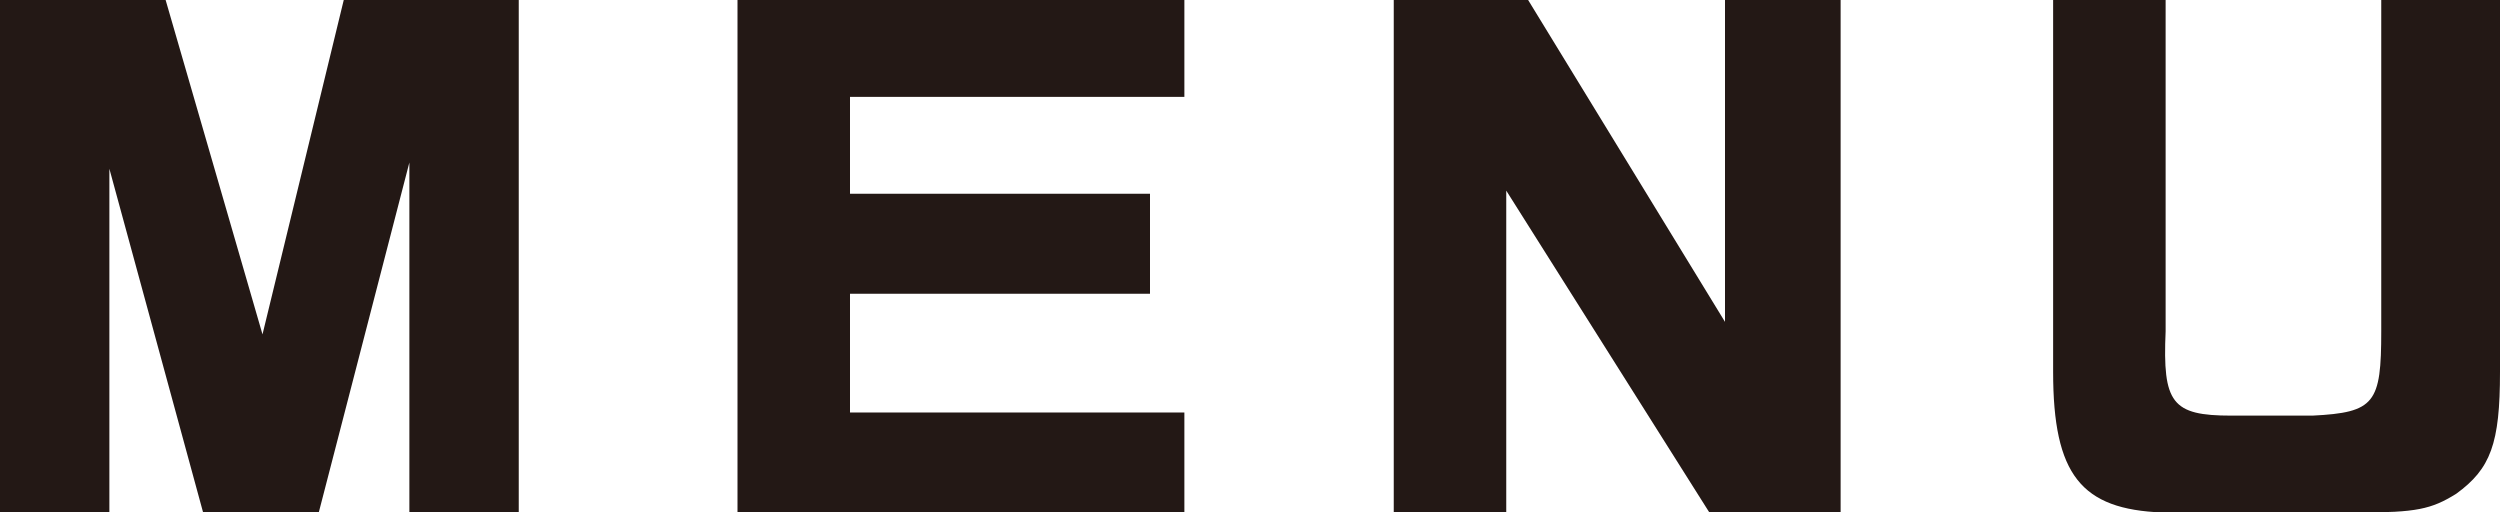
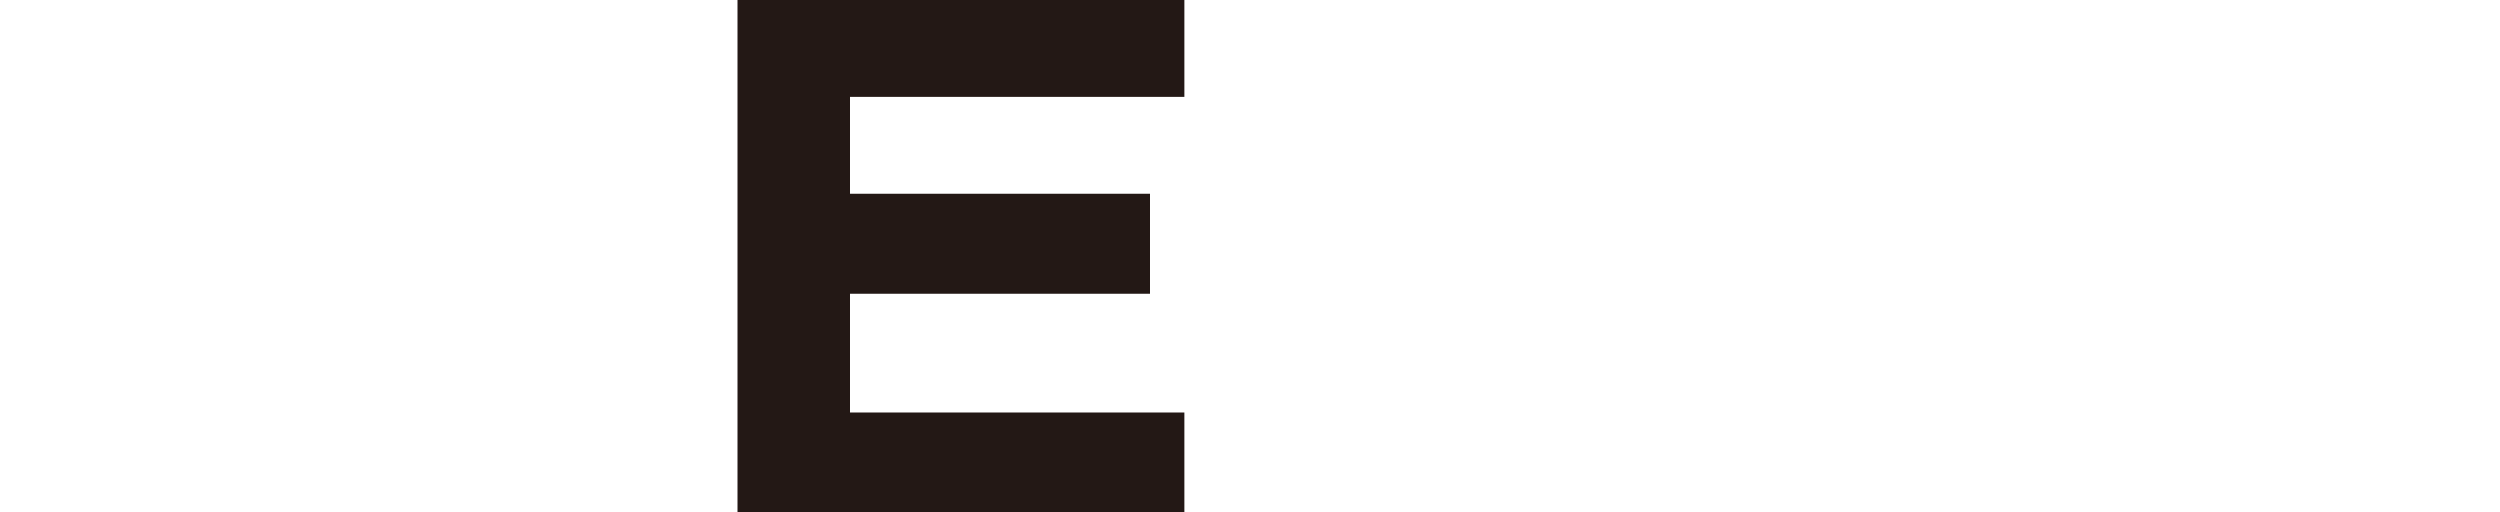
<svg xmlns="http://www.w3.org/2000/svg" version="1.1" id="レイヤー_1" x="0px" y="0px" viewBox="0 0 80 16.4" style="enable-background:new 0 0 80 16.4;" xml:space="preserve">
  <style type="text/css">
	.st0{fill:#231815;}
</style>
  <g>
    <g>
-       <path class="st0" d="M3.4,16.4H0V0h5.3l3.1,10.7L11,0h5.6v16.4h-3.5V5.2l-2.9,11.2H6.5l-3-11V16.4z" />
      <path class="st0" d="M37.9,16.4H23.6V0h14.3v3.1H27.2v3.1h9.6v3.2h-9.6v3.8h10.7V16.4z" />
-       <path class="st0" d="M48.2,16.4h-3.6V0h4.3l6.3,10.3V0h3.7v16.4h-4.2L48.2,6.1V16.4z" />
-       <path class="st0" d="M69.3,0v10.6c-0.1,2.3,0.2,2.7,2.1,2.7H74c2-0.1,2.2-0.4,2.2-2.7V0H80v11.9c0,2.3-0.3,3.1-1.4,3.9    c-0.8,0.5-1.3,0.6-3.1,0.6h-6.3c-2.6-0.1-3.5-1.2-3.5-4.5V0H69.3z" />
    </g>
  </g>
</svg>